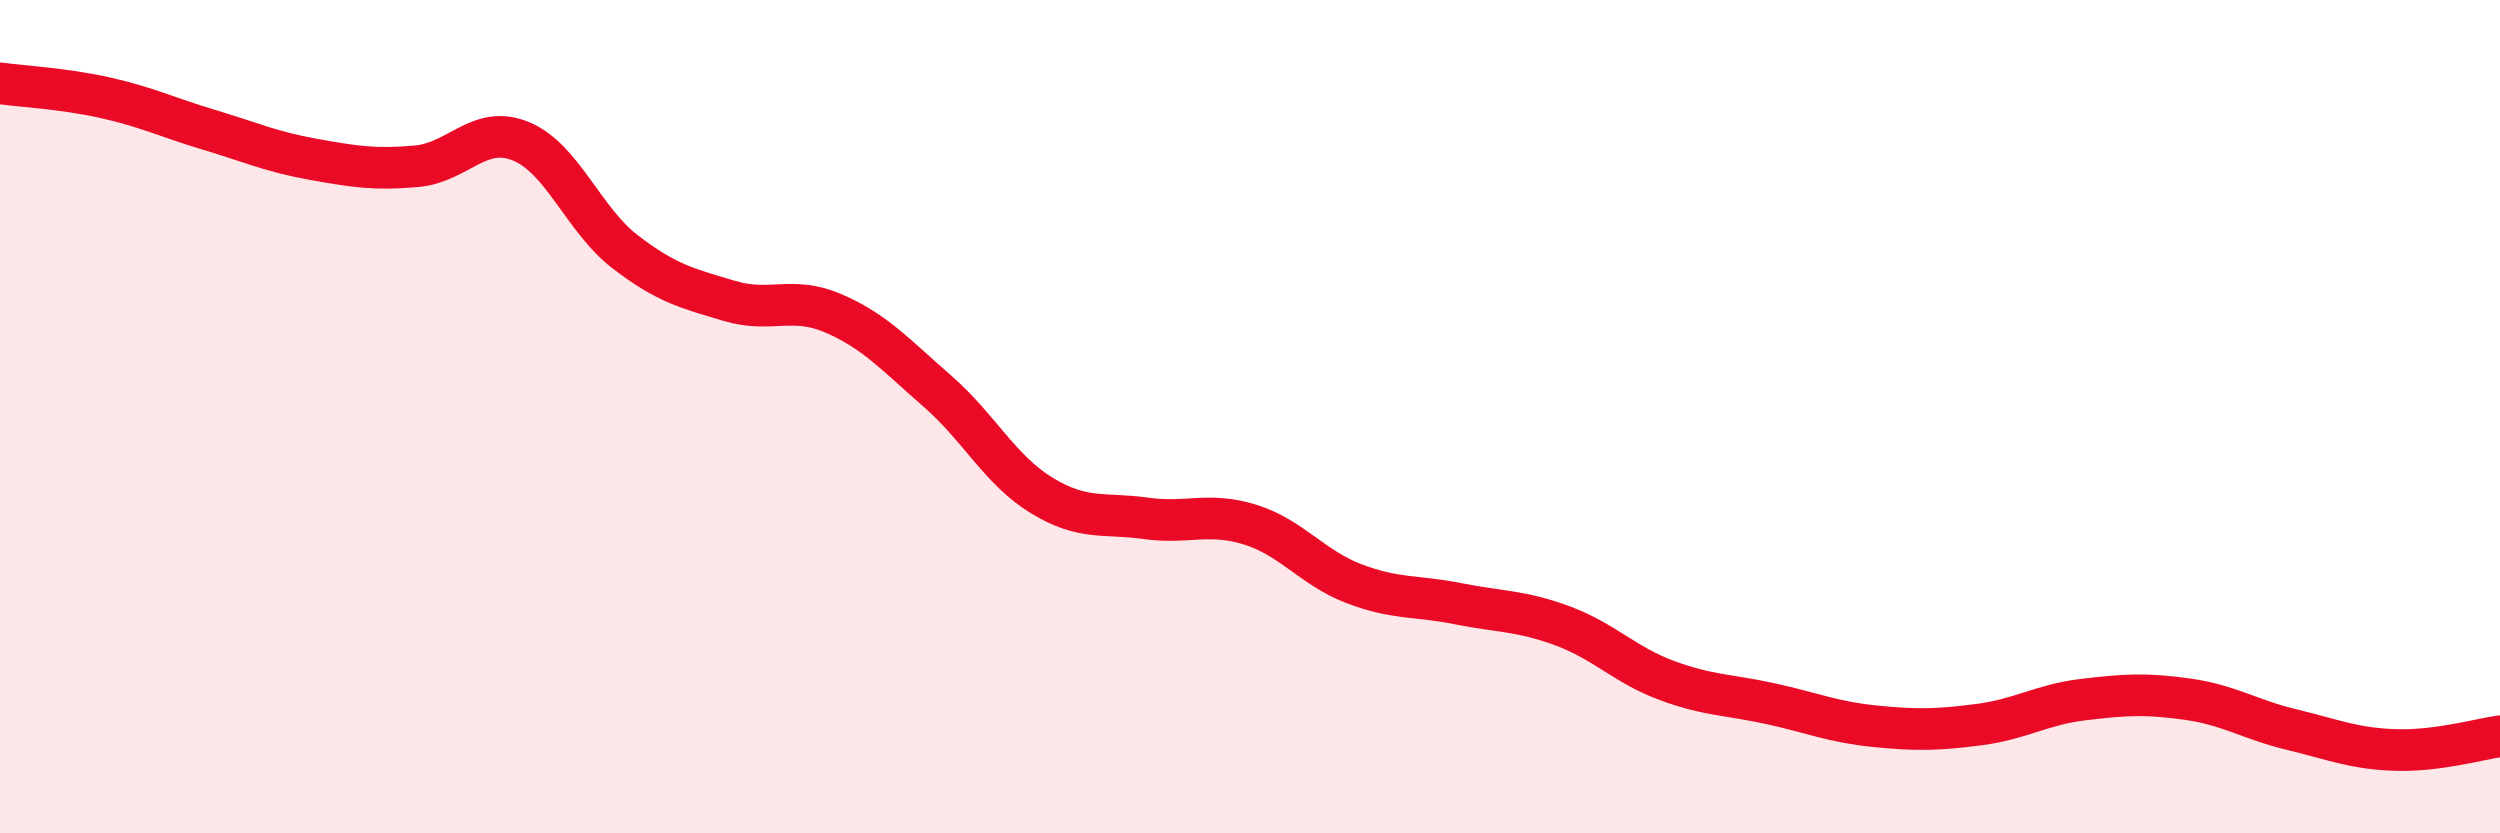
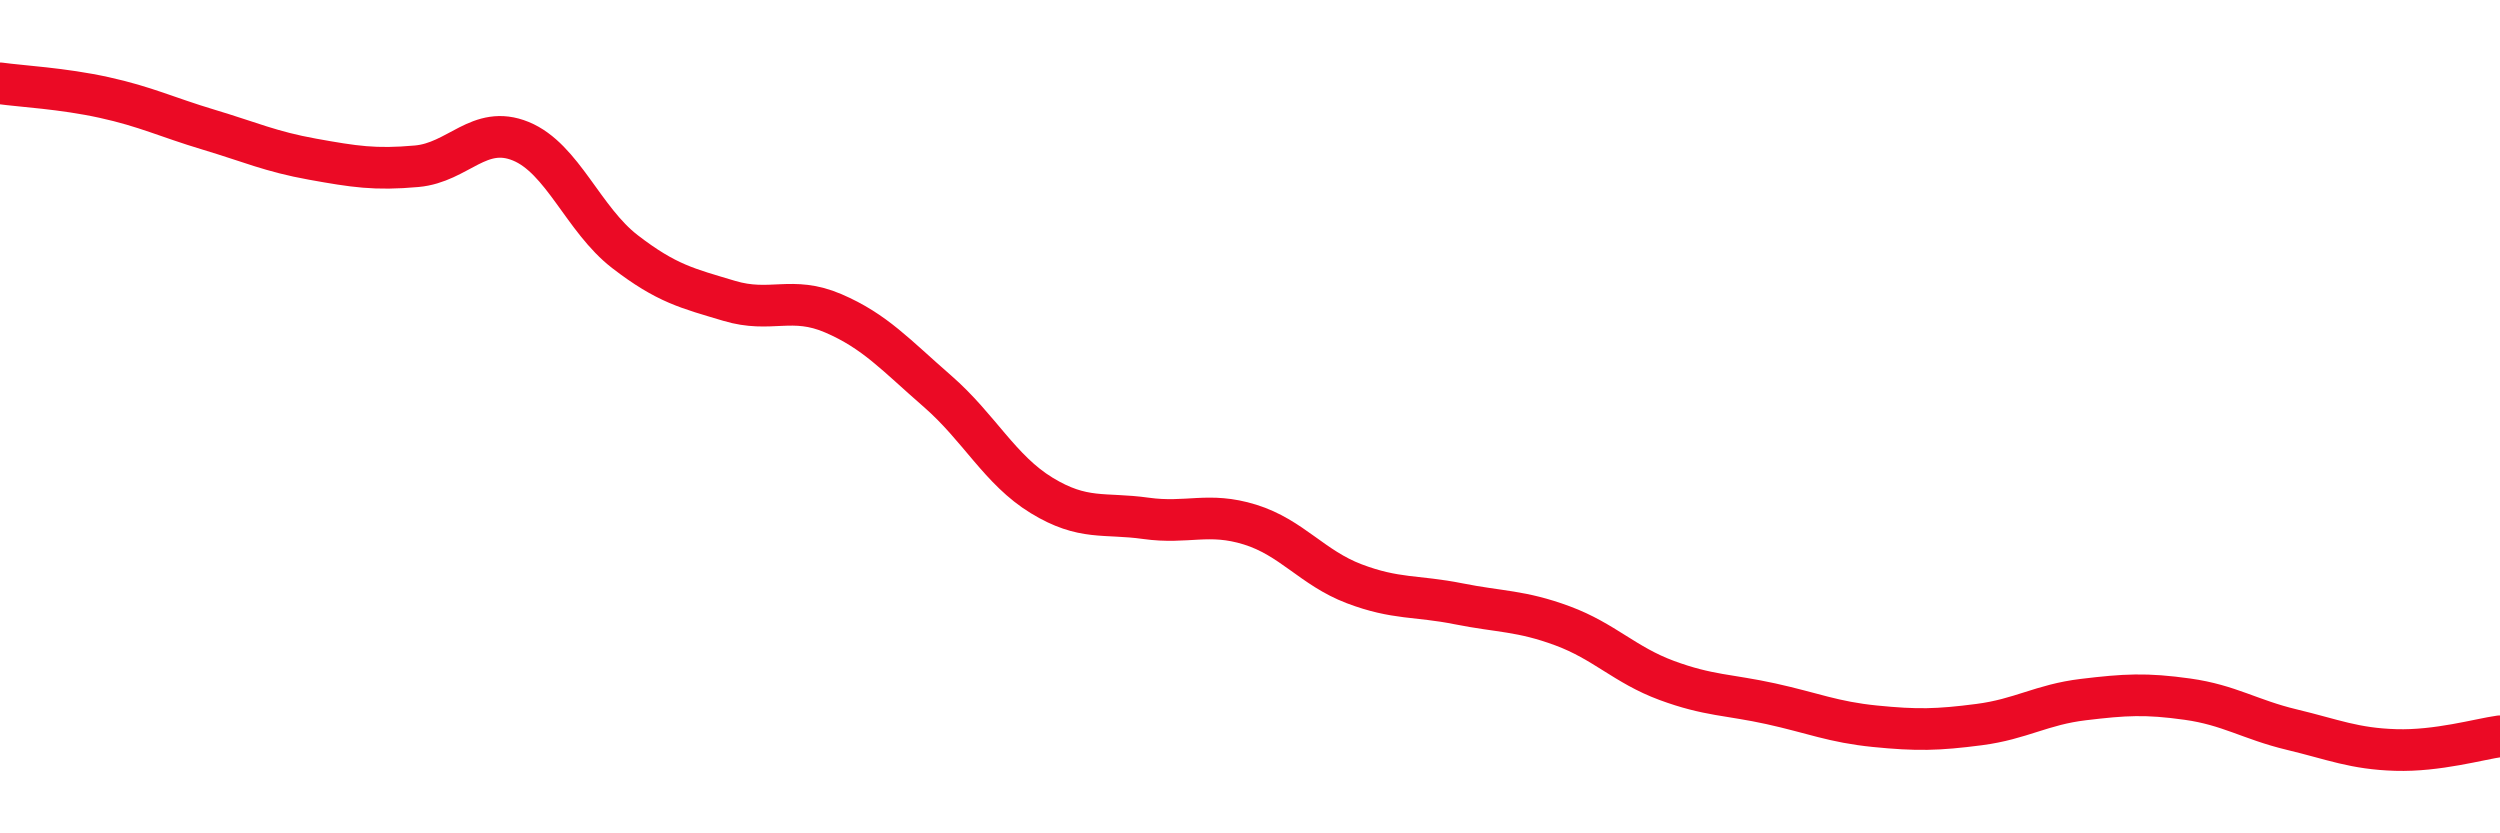
<svg xmlns="http://www.w3.org/2000/svg" width="60" height="20" viewBox="0 0 60 20">
-   <path d="M 0,2 C 0.5,2.07 1.5,2.12 2.5,2.34 C 3.5,2.56 4,2.81 5,3.11 C 6,3.41 6.5,3.64 7.5,3.82 C 8.5,4 9,4.08 10,3.99 C 11,3.9 11.5,2.98 12.5,3.39 C 13.5,3.8 14,5.27 15,6.04 C 16,6.81 16.5,6.92 17.5,7.22 C 18.5,7.52 19,7.09 20,7.52 C 21,7.95 21.5,8.52 22.5,9.39 C 23.5,10.26 24,11.28 25,11.89 C 26,12.5 26.5,12.3 27.5,12.44 C 28.5,12.58 29,12.28 30,12.59 C 31,12.9 31.5,13.63 32.5,14.01 C 33.5,14.39 34,14.29 35,14.49 C 36,14.69 36.5,14.65 37.5,15.02 C 38.5,15.39 39,15.96 40,16.33 C 41,16.7 41.5,16.67 42.5,16.89 C 43.5,17.11 44,17.33 45,17.43 C 46,17.53 46.5,17.52 47.5,17.39 C 48.5,17.26 49,16.91 50,16.79 C 51,16.67 51.5,16.64 52.5,16.78 C 53.5,16.92 54,17.27 55,17.51 C 56,17.75 56.5,17.97 57.5,18 C 58.5,18.03 59.5,17.74 60,17.67L60 20L0 20Z" fill="#EB0A25" opacity="0.1" stroke-linecap="round" stroke-linejoin="round" />
  <path d="M 0,2 C 0.5,2.07 1.5,2.12 2.5,2.34 C 3.5,2.56 4,2.81 5,3.11 C 6,3.41 6.5,3.64 7.5,3.82 C 8.5,4 9,4.08 10,3.99 C 11,3.9 11.5,2.98 12.5,3.39 C 13.5,3.8 14,5.27 15,6.04 C 16,6.81 16.5,6.92 17.5,7.22 C 18.5,7.52 19,7.09 20,7.52 C 21,7.95 21.5,8.52 22.5,9.39 C 23.5,10.26 24,11.28 25,11.89 C 26,12.5 26.5,12.3 27.5,12.44 C 28.5,12.58 29,12.28 30,12.59 C 31,12.9 31.5,13.63 32.5,14.01 C 33.5,14.39 34,14.29 35,14.49 C 36,14.69 36.5,14.65 37.5,15.02 C 38.5,15.39 39,15.96 40,16.33 C 41,16.7 41.5,16.67 42.5,16.89 C 43.5,17.11 44,17.33 45,17.43 C 46,17.53 46.5,17.52 47.5,17.39 C 48.5,17.26 49,16.91 50,16.79 C 51,16.67 51.5,16.64 52.5,16.78 C 53.5,16.92 54,17.27 55,17.51 C 56,17.75 56.5,17.97 57.5,18 C 58.5,18.03 59.5,17.74 60,17.67" stroke="#EB0A25" stroke-width="1" fill="none" stroke-linecap="round" stroke-linejoin="round" />
</svg>